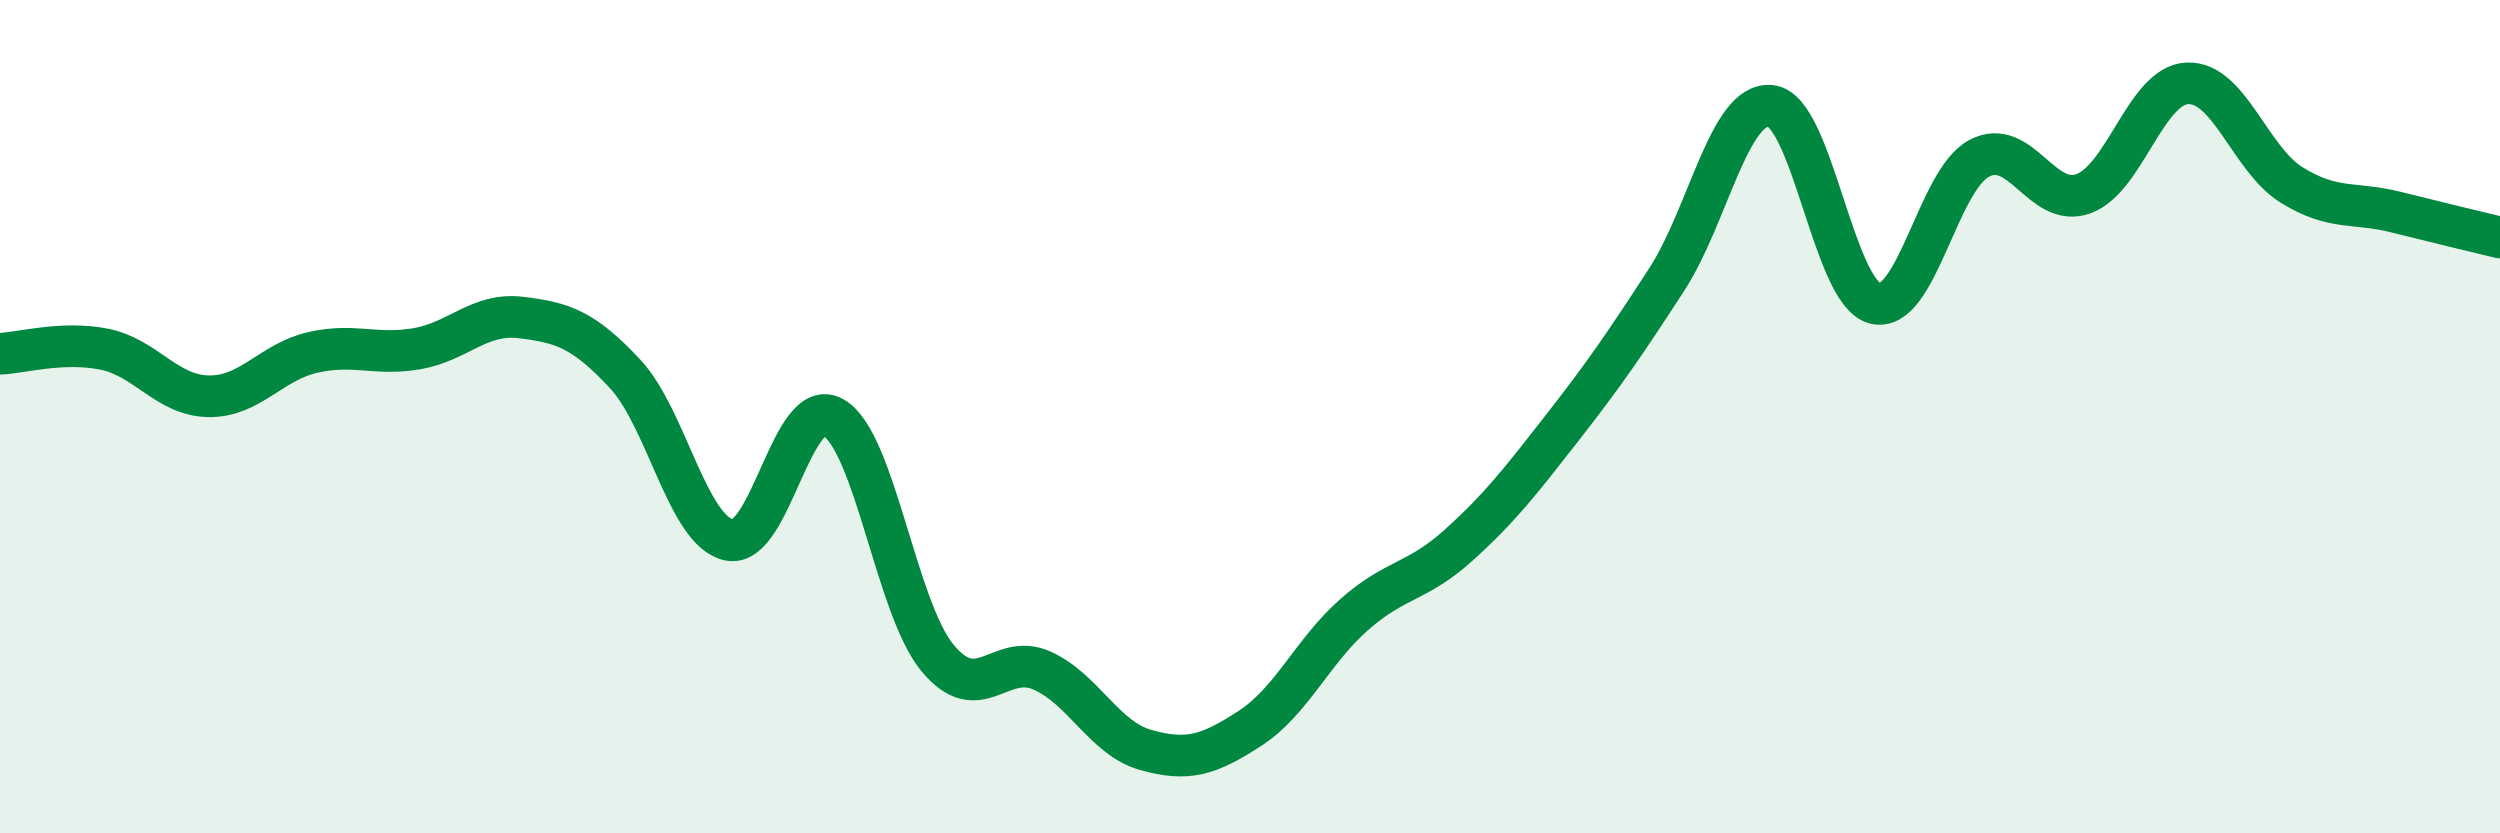
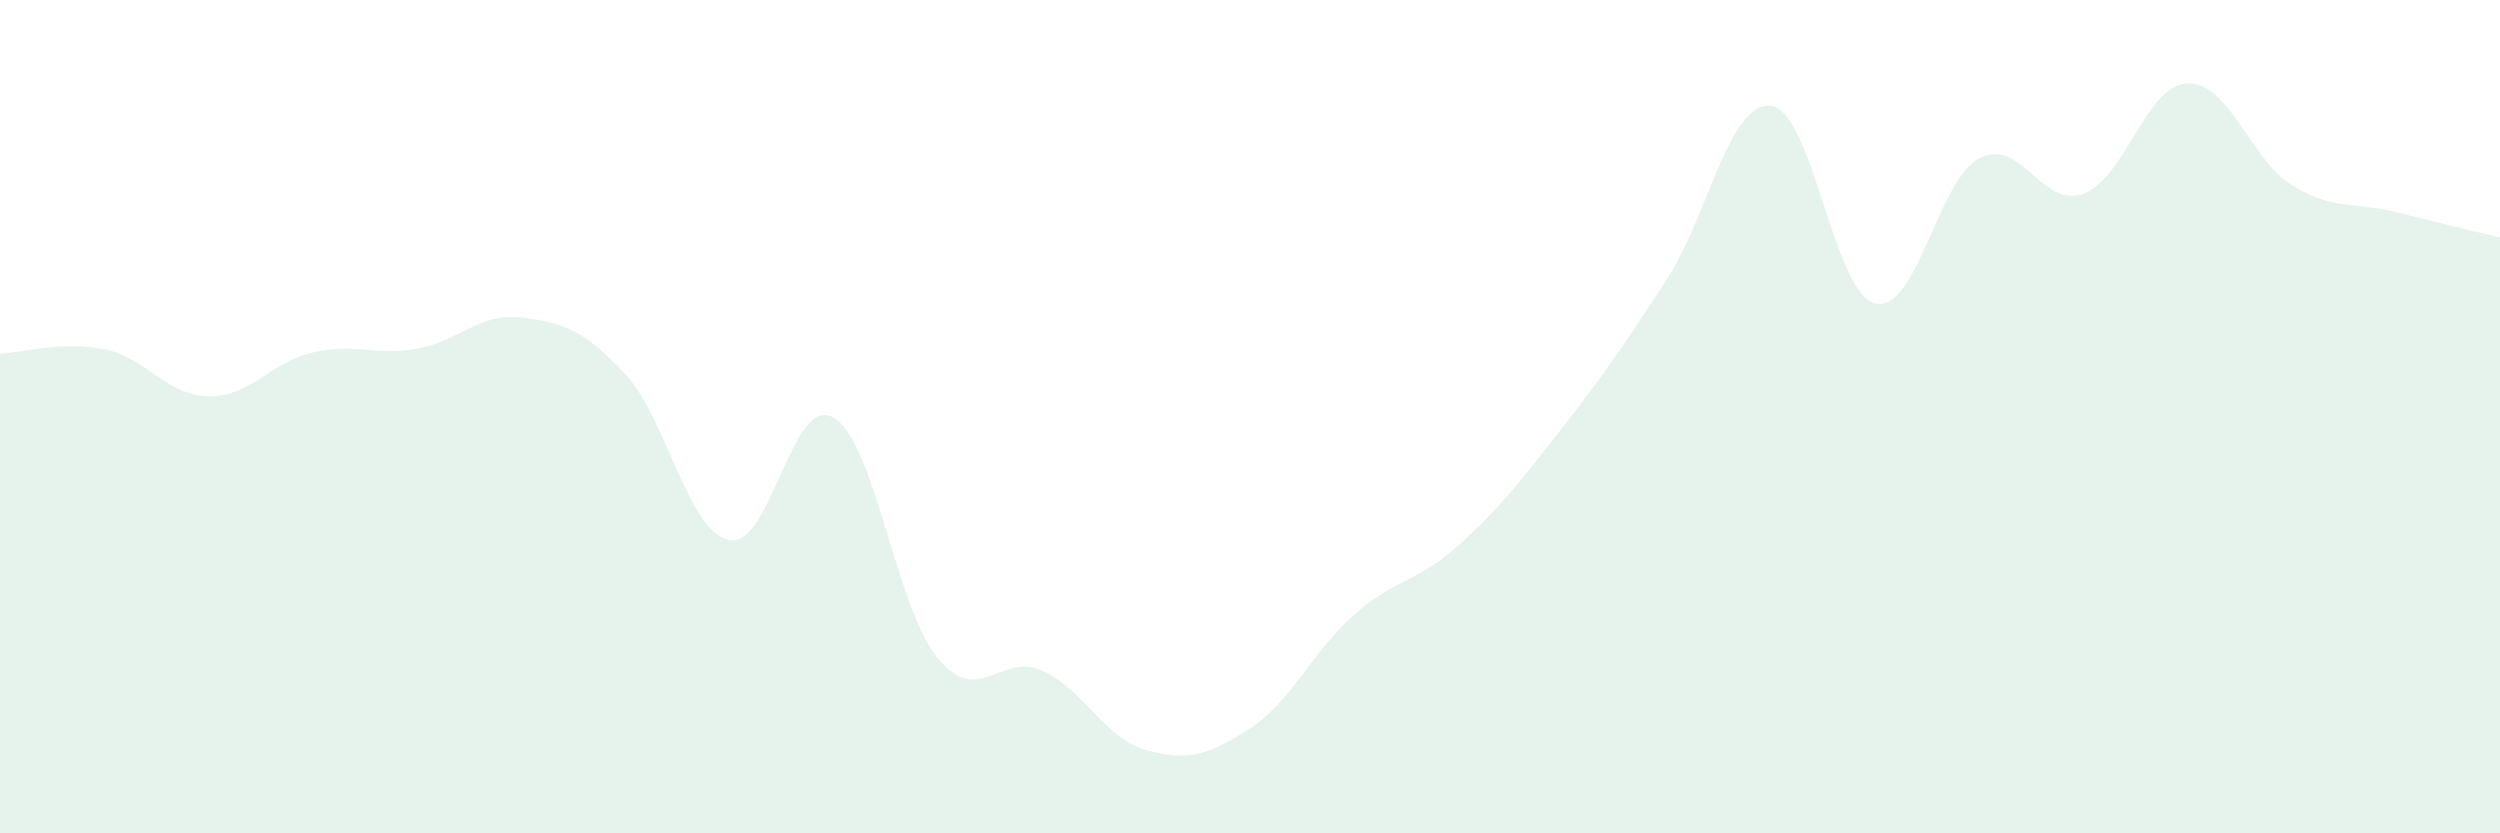
<svg xmlns="http://www.w3.org/2000/svg" width="60" height="20" viewBox="0 0 60 20">
  <path d="M 0,8.49 C 0.5,8.47 1.5,8.18 2.5,8.38 C 3.5,8.58 4,9.49 5,9.51 C 6,9.53 6.5,8.69 7.5,8.46 C 8.5,8.23 9,8.54 10,8.37 C 11,8.2 11.5,7.5 12.5,7.62 C 13.5,7.74 14,7.9 15,8.97 C 16,10.04 16.5,12.75 17.5,12.96 C 18.5,13.17 19,9.45 20,10.02 C 21,10.59 21.5,14.58 22.5,15.79 C 23.5,17 24,15.65 25,16.09 C 26,16.53 26.5,17.72 27.5,18 C 28.5,18.28 29,18.13 30,17.48 C 31,16.83 31.5,15.63 32.5,14.75 C 33.5,13.87 34,13.99 35,13.09 C 36,12.19 36.5,11.54 37.5,10.26 C 38.5,8.98 39,8.25 40,6.71 C 41,5.17 41.5,2.43 42.5,2.54 C 43.5,2.65 44,7.03 45,7.28 C 46,7.53 46.5,4.33 47.5,3.8 C 48.5,3.27 49,5.01 50,4.65 C 51,4.29 51.5,2.04 52.5,2 C 53.5,1.96 54,3.82 55,4.44 C 56,5.06 56.5,4.84 57.5,5.09 C 58.5,5.34 59.5,5.58 60,5.7L60 20L0 20Z" fill="#008740" opacity="0.1" stroke-linecap="round" stroke-linejoin="round" />
-   <path d="M 0,8.49 C 0.5,8.47 1.5,8.18 2.5,8.38 C 3.5,8.58 4,9.49 5,9.51 C 6,9.53 6.5,8.69 7.5,8.46 C 8.5,8.23 9,8.54 10,8.37 C 11,8.2 11.5,7.5 12.5,7.62 C 13.5,7.74 14,7.9 15,8.97 C 16,10.04 16.5,12.75 17.5,12.96 C 18.5,13.17 19,9.45 20,10.02 C 21,10.59 21.5,14.58 22.5,15.79 C 23.5,17 24,15.65 25,16.09 C 26,16.53 26.5,17.72 27.5,18 C 28.5,18.28 29,18.13 30,17.48 C 31,16.83 31.5,15.63 32.5,14.75 C 33.5,13.87 34,13.99 35,13.09 C 36,12.19 36.5,11.54 37.5,10.26 C 38.5,8.98 39,8.25 40,6.71 C 41,5.17 41.5,2.43 42.5,2.54 C 43.5,2.65 44,7.03 45,7.28 C 46,7.53 46.5,4.33 47.5,3.8 C 48.5,3.27 49,5.01 50,4.65 C 51,4.29 51.5,2.04 52.5,2 C 53.5,1.96 54,3.82 55,4.44 C 56,5.06 56.5,4.84 57.5,5.09 C 58.5,5.34 59.5,5.58 60,5.7" stroke="#008740" stroke-width="1" fill="none" stroke-linecap="round" stroke-linejoin="round" />
</svg>